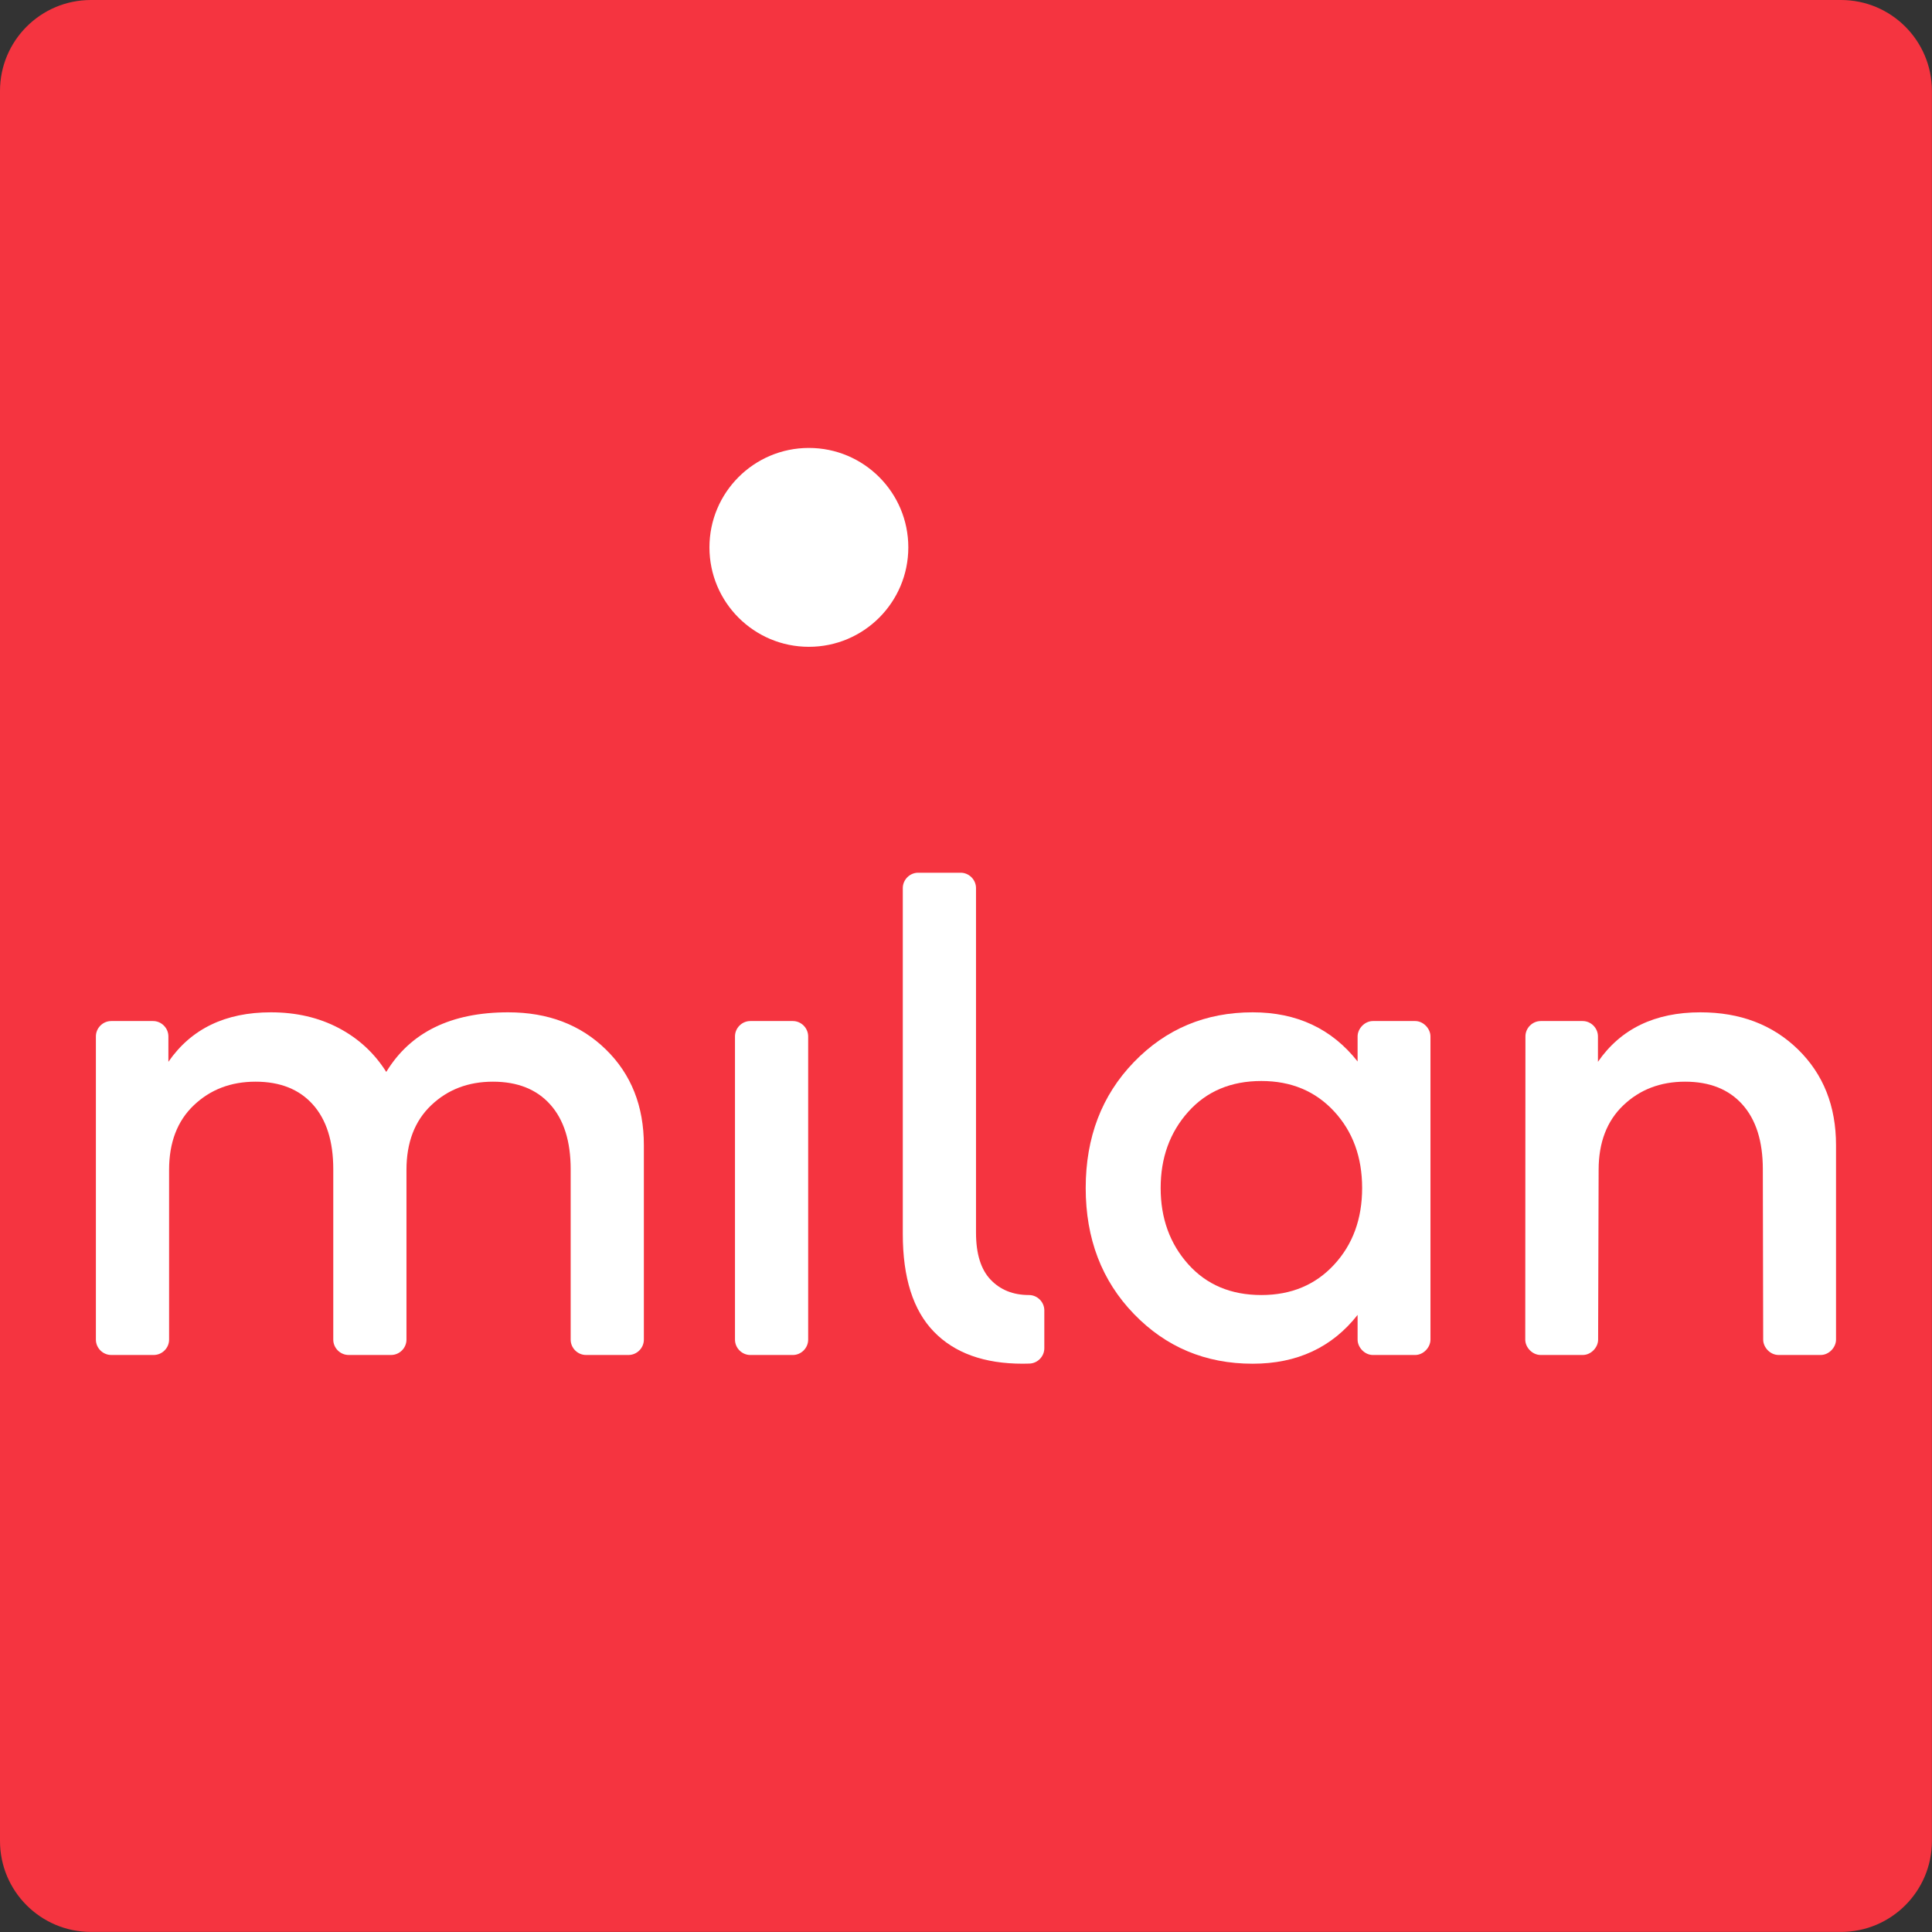
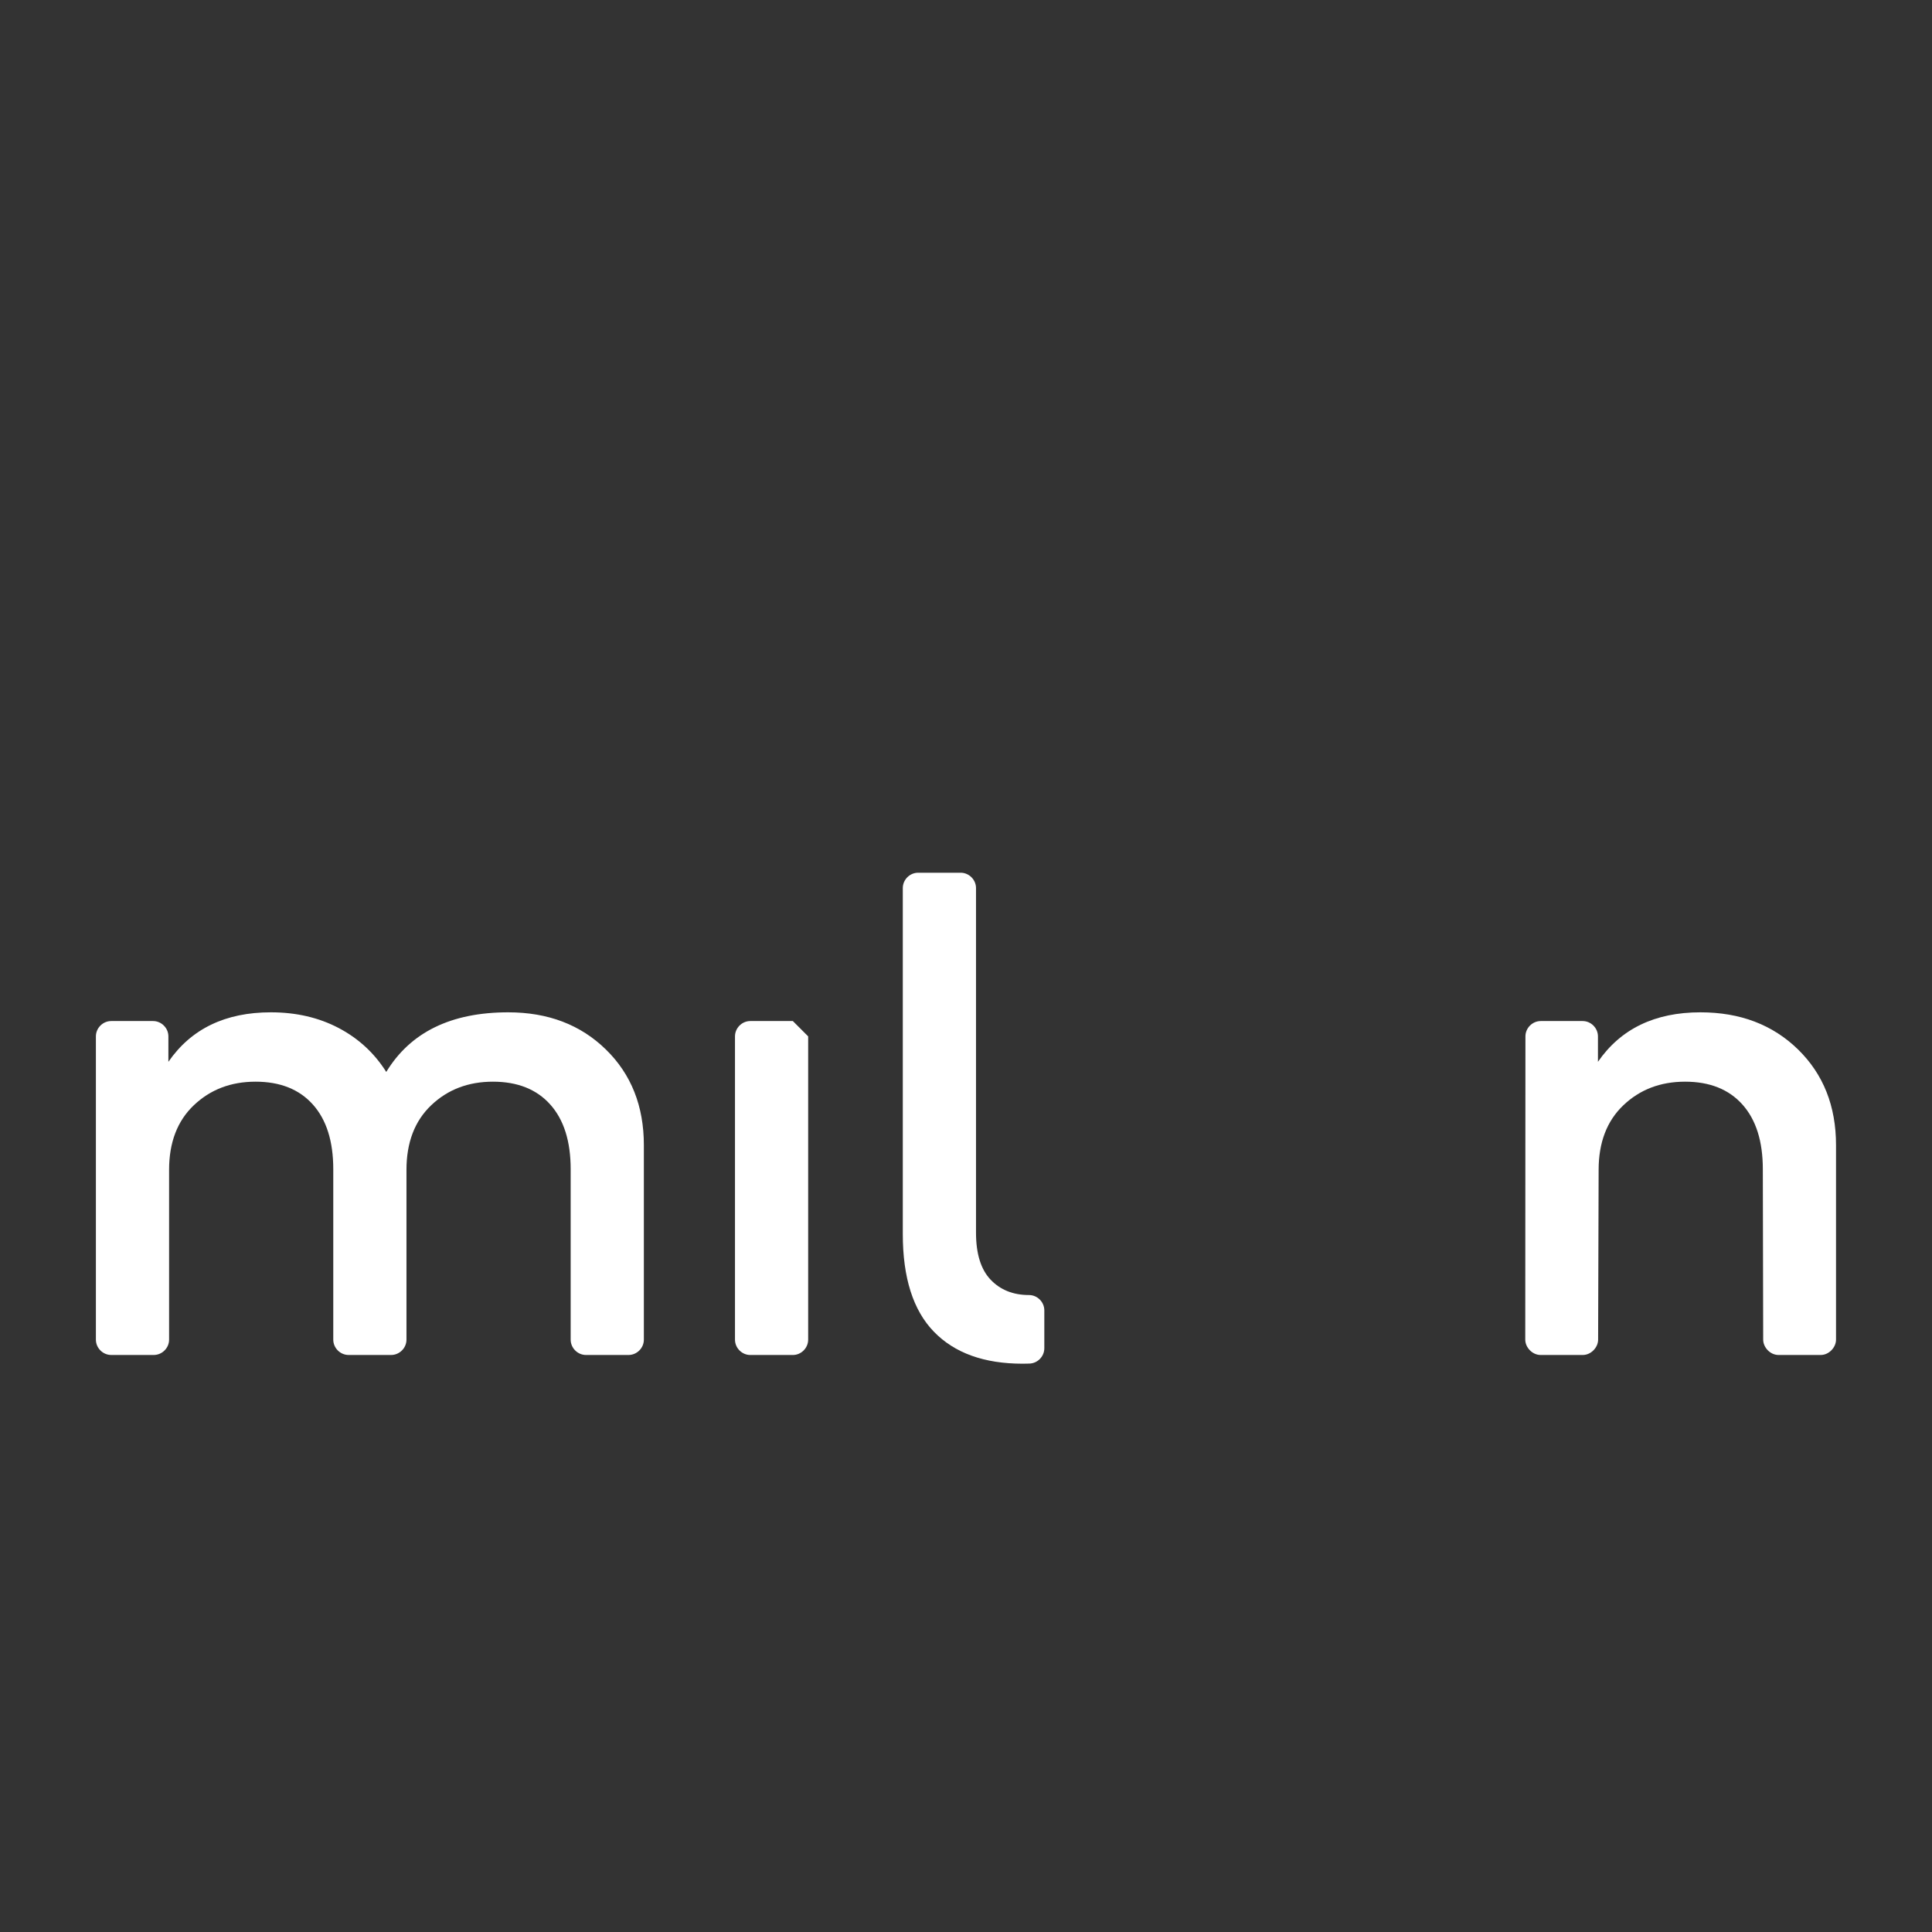
<svg xmlns="http://www.w3.org/2000/svg" xmlns:ns1="http://www.serif.com/" width="100%" height="100%" viewBox="0 0 630 630" version="1.1" xml:space="preserve" style="fill-rule:evenodd;clip-rule:evenodd;stroke-linejoin:round;stroke-miterlimit:2;">
  <rect x="0" y="0" width="630" height="630" fill="#333333" stroke="none" />
  <g id="Calque-1" ns1:id="Calque 1" transform="matrix(5.556,0,0,5.556,0,0)">
    <g transform="matrix(1,0,0,1,108.05,113.386)">
-       <path d="M0,-113.386L-102.714,-113.386C-105.661,-113.386 -108.05,-110.997 -108.05,-108.05L-108.05,-5.336C-108.05,-2.389 -105.661,0 -102.714,0L0,0C2.947,0 5.336,-2.389 5.336,-5.336L5.336,-108.05C5.336,-110.997 2.947,-113.386 0,-113.386" style="fill:rgb(245,52,64);fill-rule:nonzero;" />
-     </g>
+       </g>
    <g transform="matrix(1,0,0,1,99.8,79.525)">
      <path d="M0,-20.111C-2.674,-20.111 -4.679,-19.142 -6.015,-17.206L-6.015,-18.699C-6.015,-19.19 -6.424,-19.599 -6.915,-19.599L-9.37,-19.599C-9.861,-19.599 -10.271,-19.19 -10.271,-18.699L-10.281,-0.899C-10.281,-0.45 -9.872,0 -9.381,0L-6.905,0C-6.414,0 -6.005,-0.45 -6.005,-0.899L-5.975,-10.863C-5.975,-12.472 -5.49,-13.738 -4.521,-14.658C-3.554,-15.579 -2.347,-16.04 -0.9,-16.04C0.545,-16.04 1.667,-15.592 2.465,-14.699C3.263,-13.806 3.662,-12.541 3.662,-10.904L3.683,-0.899C3.683,-0.45 4.092,0 4.582,0L7.059,0C7.549,0 7.958,-0.45 7.958,-0.899L7.958,-12.316C7.958,-14.607 7.215,-16.479 5.729,-17.931C4.241,-19.384 2.332,-20.111 0,-20.111" style="fill:white;fill-rule:nonzero;" />
    </g>
    <g transform="matrix(1,0,0,1,29.83,79.525)">
      <path d="M0,-20.111C-3.354,-20.111 -5.741,-18.945 -7.16,-16.612C-7.855,-17.716 -8.786,-18.576 -9.953,-19.19C-11.119,-19.803 -12.445,-20.111 -13.932,-20.111C-16.605,-20.111 -18.61,-19.142 -19.947,-17.206L-19.947,-18.699C-19.947,-19.19 -20.356,-19.599 -20.847,-19.599L-23.303,-19.599C-23.793,-19.599 -24.202,-19.19 -24.202,-18.699L-24.202,-0.9C-24.202,-0.409 -23.793,0 -23.303,0L-20.807,0C-20.315,0 -19.906,-0.409 -19.906,-0.9L-19.906,-10.863C-19.906,-12.472 -19.422,-13.738 -18.453,-14.658C-17.485,-15.579 -16.278,-16.04 -14.832,-16.04C-13.387,-16.04 -12.265,-15.592 -11.467,-14.699C-10.669,-13.806 -10.27,-12.541 -10.27,-10.904L-10.27,-0.9C-10.27,-0.409 -9.86,0 -9.37,0L-6.874,0C-6.383,0 -5.974,-0.409 -5.974,-0.9L-5.974,-10.863C-5.974,-12.472 -5.489,-13.738 -4.521,-14.658C-3.553,-15.579 -2.346,-16.04 -0.899,-16.04C0.546,-16.04 1.668,-15.592 2.466,-14.699C3.264,-13.806 3.663,-12.541 3.663,-10.904L3.663,-0.9C3.663,-0.409 4.072,0 4.562,0L7.06,0C7.55,0 7.959,-0.409 7.959,-0.9L7.959,-12.316C7.959,-14.607 7.216,-16.479 5.729,-17.931C4.242,-19.384 2.333,-20.111 0,-20.111" style="fill:white;fill-rule:nonzero;" />
    </g>
    <g transform="matrix(1,0,0,1,78.298,65.225)">
-       <path d="M0,9.002C-1.098,10.189 -2.52,10.782 -4.266,10.782C-6.052,10.782 -7.484,10.179 -8.562,8.972C-9.64,7.765 -10.178,6.274 -10.178,4.501C-10.178,2.729 -9.64,1.238 -8.562,0.031C-7.484,-1.176 -6.052,-1.78 -4.266,-1.78C-2.52,-1.78 -1.098,-1.186 0,0C1.099,1.187 1.647,2.688 1.647,4.501C1.647,6.315 1.099,7.815 0,9.002M4.757,-5.299L2.281,-5.299C1.79,-5.299 1.381,-4.849 1.381,-4.398L1.381,-2.926C-0.133,-4.849 -2.186,-5.811 -4.777,-5.811C-7.546,-5.811 -9.871,-4.835 -11.753,-2.885C-13.636,-0.934 -14.577,1.527 -14.577,4.501C-14.577,7.475 -13.636,9.937 -11.753,11.887C-9.871,13.838 -7.546,14.813 -4.777,14.813C-2.172,14.813 -0.119,13.858 1.381,11.948L1.381,13.401C1.381,13.851 1.79,14.301 2.281,14.301L4.757,14.301C5.248,14.301 5.657,13.851 5.657,13.401L5.657,-4.398C5.657,-4.849 5.248,-5.299 4.757,-5.299" style="fill:white;fill-rule:nonzero;" />
-     </g>
+       </g>
    <g transform="matrix(1,0,0,1,60.392,55.251)">
      <path d="M0,20.756C-0.928,20.756 -1.678,20.456 -2.251,19.856C-2.823,19.256 -3.109,18.335 -3.109,17.094L-3.109,-3.13C-3.109,-3.62 -3.519,-4.03 -4.01,-4.03L-6.506,-4.03C-6.997,-4.03 -7.406,-3.62 -7.406,-3.13L-7.406,17.176C-7.406,19.74 -6.8,21.65 -5.585,22.904C-4.371,24.159 -2.633,24.786 -0.368,24.786C-0.245,24.786 -0.123,24.784 -0.001,24.779L0,24.779C0.491,24.779 0.9,24.37 0.9,23.879L0.9,21.656C0.9,21.165 0.491,20.756 0,20.756" style="fill:white;fill-rule:nonzero;" />
    </g>
    <g transform="matrix(1,0,0,1,46.533,79.526)">
-       <path d="M0,-19.6L-2.496,-19.6C-2.987,-19.6 -3.396,-19.191 -3.396,-18.7L-3.396,-0.901C-3.396,-0.41 -2.987,0 -2.496,0L0,0C0.49,0 0.899,-0.41 0.899,-0.901L0.899,-18.7C0.899,-19.191 0.49,-19.6 0,-19.6" style="fill:white;fill-rule:nonzero;" />
+       <path d="M0,-19.6L-2.496,-19.6C-2.987,-19.6 -3.396,-19.191 -3.396,-18.7L-3.396,-0.901C-3.396,-0.41 -2.987,0 -2.496,0L0,0C0.49,0 0.899,-0.41 0.899,-0.901L0.899,-18.7" style="fill:white;fill-rule:nonzero;" />
    </g>
    <g transform="matrix(1,0,0,1,47.474,26.29)">
-       <path d="M0,11.672C3.223,11.672 5.836,9.059 5.836,5.836C5.836,2.613 3.223,0 0,0C-3.224,0 -5.836,2.613 -5.836,5.836C-5.836,9.059 -3.224,11.672 0,11.672" style="fill:white;fill-rule:nonzero;" />
-     </g>
+       </g>
  </g>
</svg>